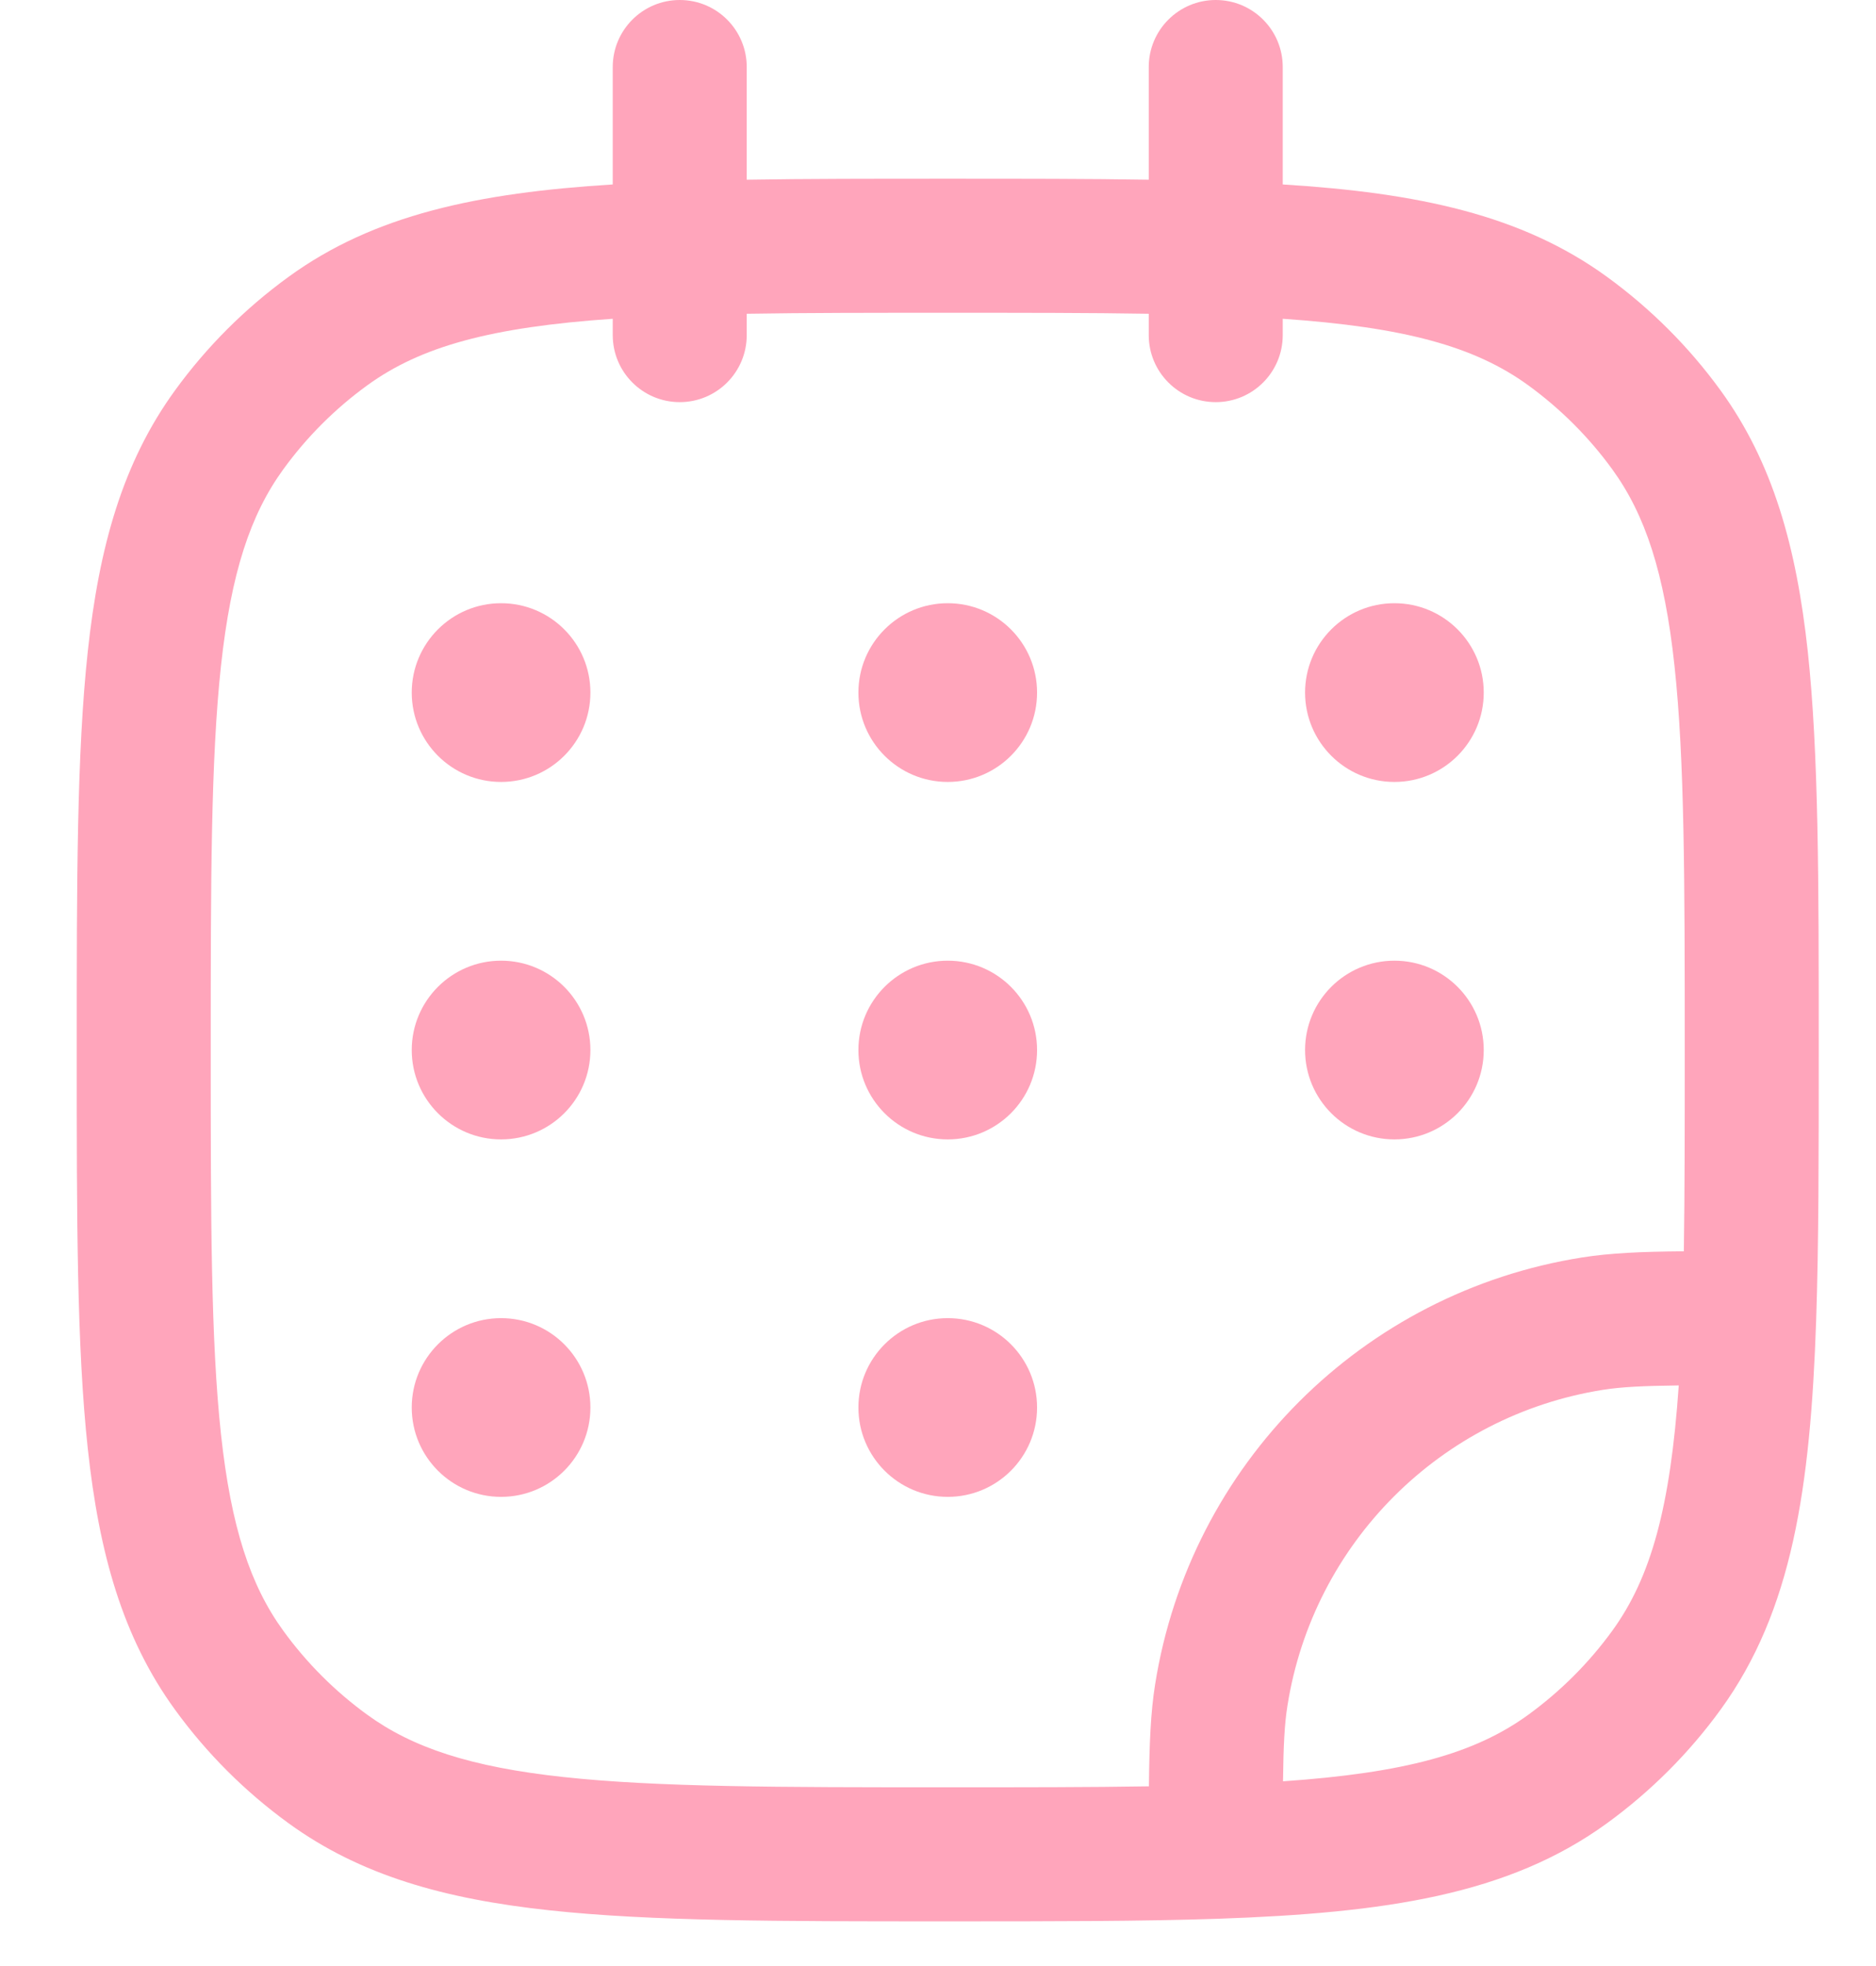
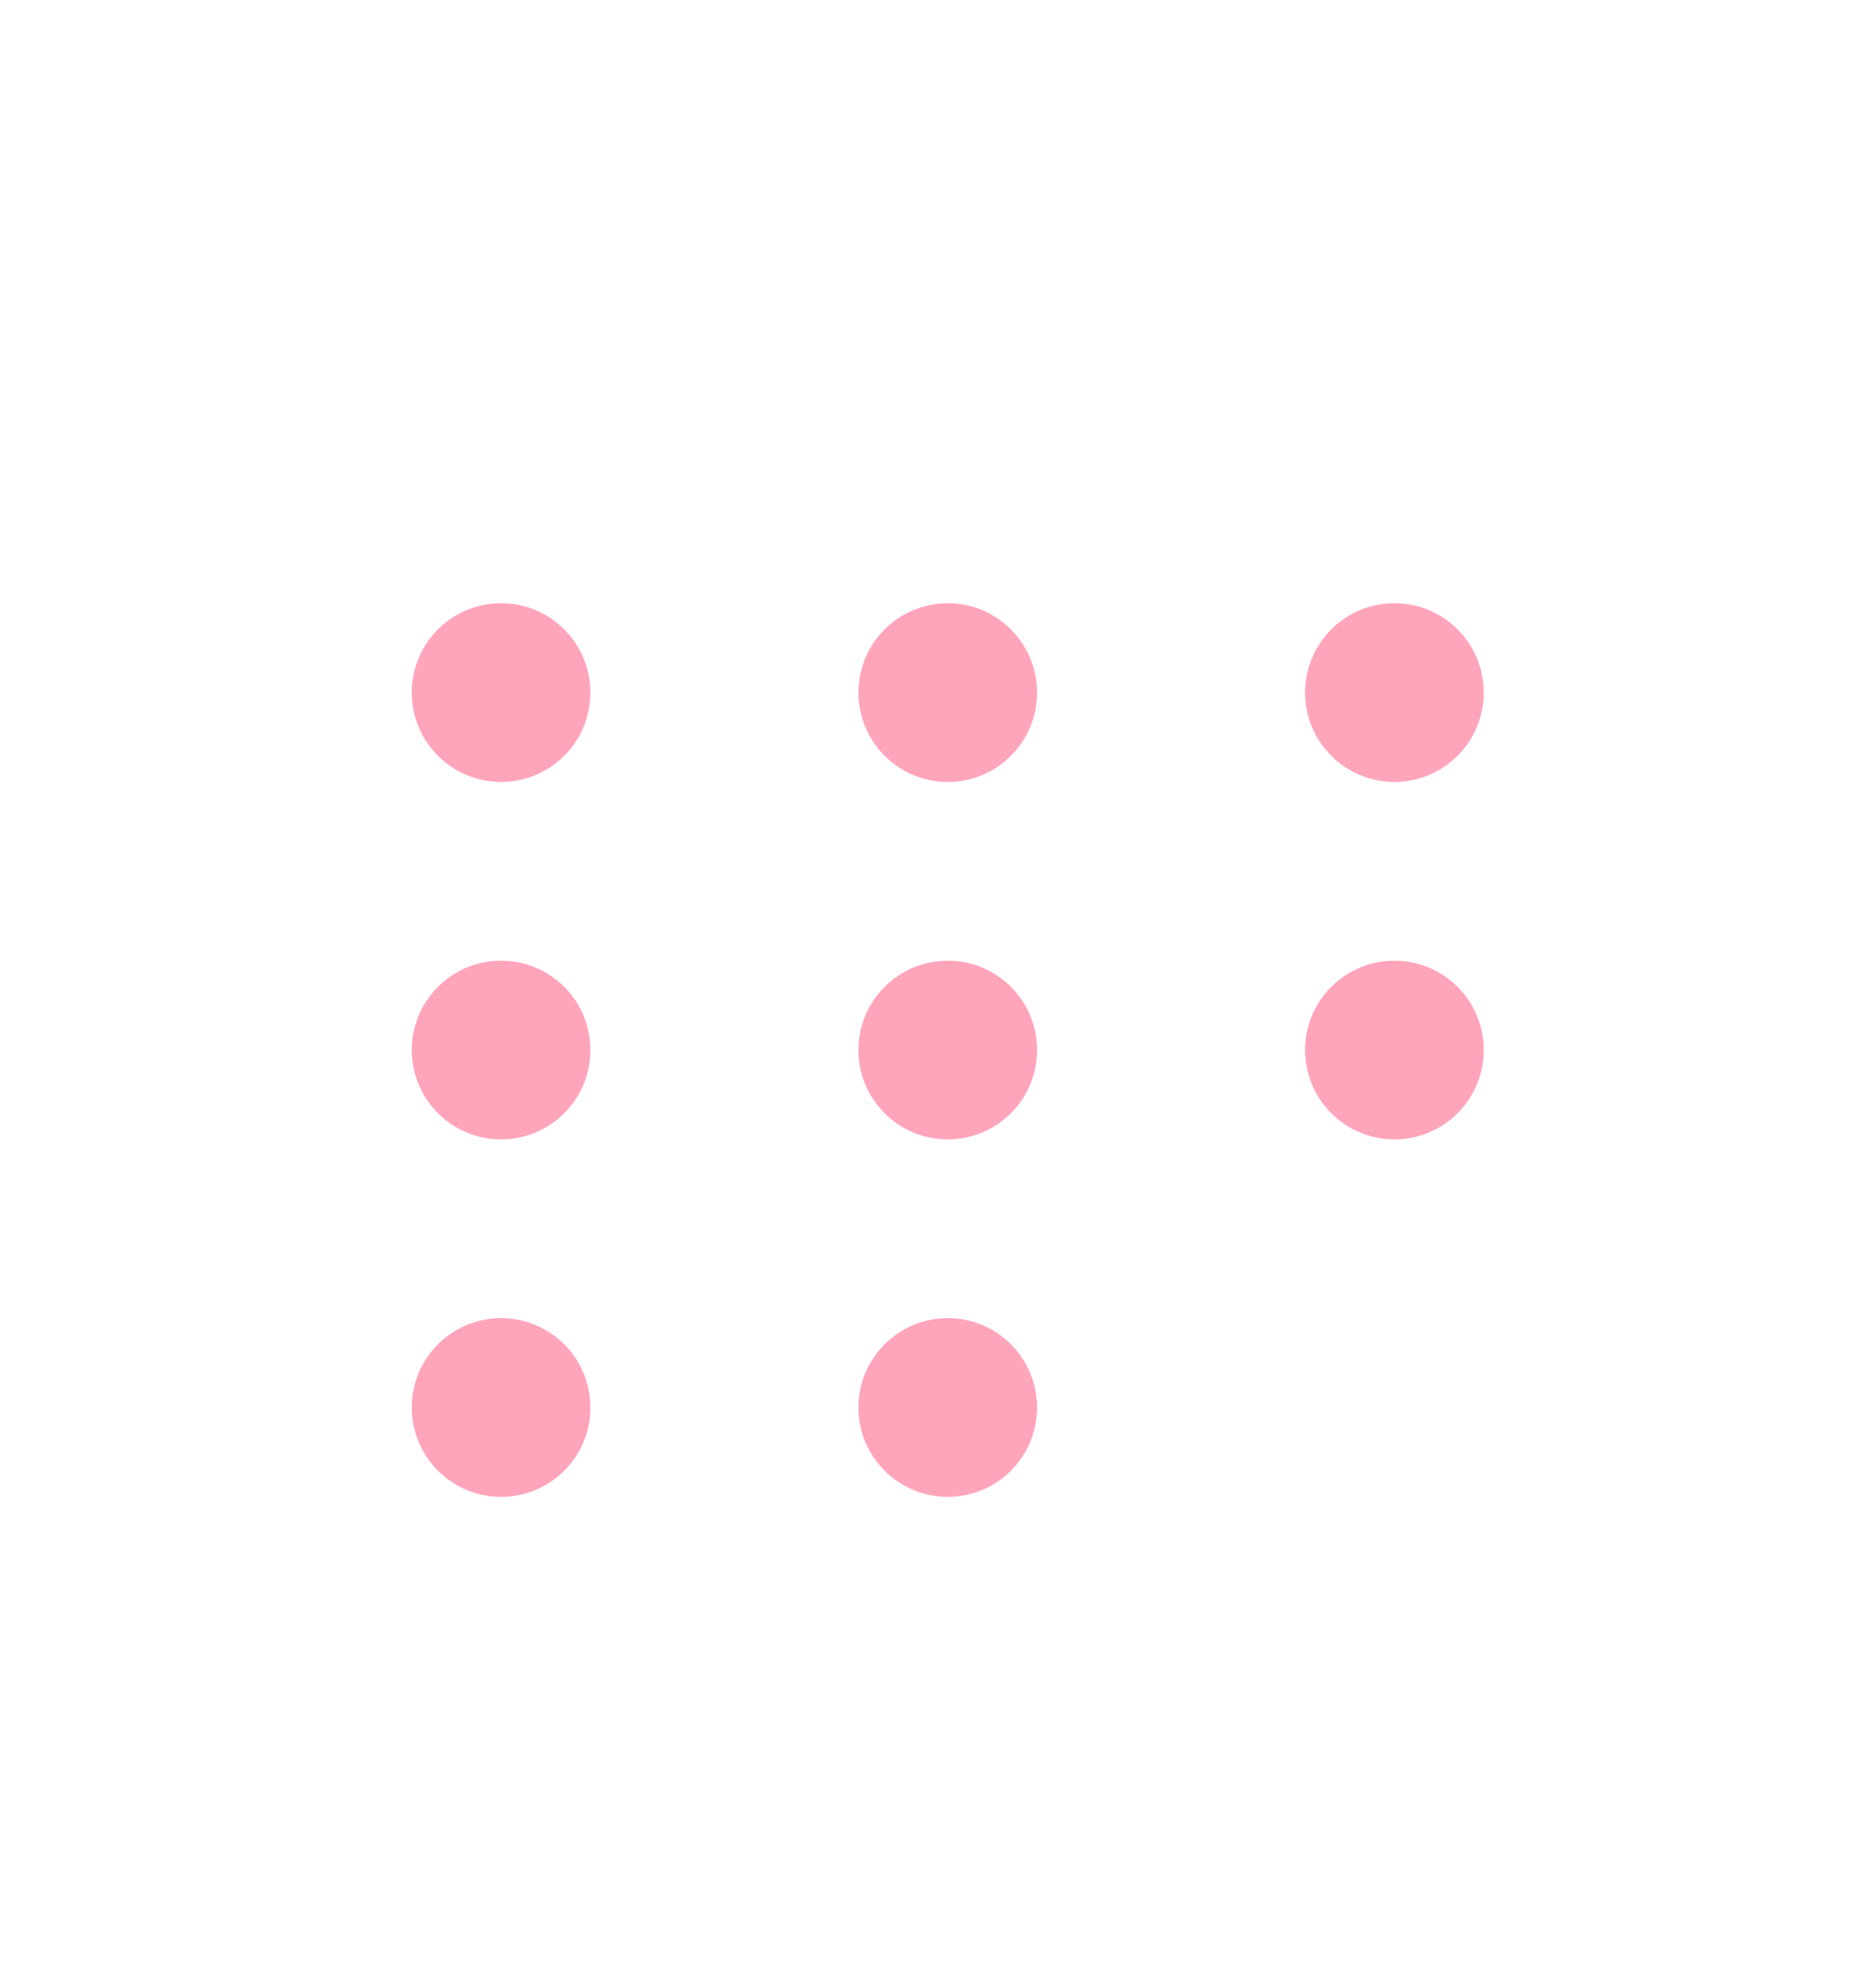
<svg xmlns="http://www.w3.org/2000/svg" width="21" height="22" viewBox="0 0 21 22" fill="none">
-   <path fill-rule="evenodd" clip-rule="evenodd" d="M7.609 0C8.024 0 8.359 0.336 8.359 0.75V2.011C9.029 2 9.772 2 10.598 2H10.62C11.447 2 12.19 2 12.859 2.011V0.75C12.859 0.336 13.195 0 13.609 0C14.024 0 14.359 0.336 14.359 0.75V2.064C15.871 2.158 17.033 2.403 17.989 3.098C18.477 3.453 18.907 3.882 19.261 4.37C19.847 5.177 20.109 6.121 20.236 7.286C20.359 8.429 20.359 9.868 20.359 11.705V11.761C20.359 12.921 20.359 13.919 20.33 14.776C20.266 16.649 20.063 18.026 19.261 19.13C18.907 19.618 18.477 20.047 17.989 20.402C16.886 21.204 15.508 21.406 13.635 21.471C12.778 21.5 11.78 21.5 10.62 21.5H10.564C8.728 21.5 7.288 21.5 6.146 21.376C4.98 21.25 4.036 20.988 3.23 20.402C2.741 20.047 2.312 19.618 1.958 19.13C1.372 18.323 1.109 17.379 0.983 16.213C0.859 15.071 0.859 13.632 0.859 11.795V11.705C0.859 9.868 0.859 8.429 0.983 7.286C1.109 6.121 1.372 5.177 1.958 4.37C2.312 3.882 2.741 3.453 3.23 3.098C4.186 2.403 5.347 2.158 6.859 2.064V0.75C6.859 0.336 7.195 0 7.609 0ZM6.859 3.567C5.497 3.661 4.711 3.876 4.111 4.312C3.75 4.574 3.433 4.891 3.171 5.252C2.802 5.76 2.587 6.41 2.474 7.448C2.36 8.5 2.359 9.858 2.359 11.75C2.359 13.642 2.36 15 2.474 16.052C2.587 17.09 2.802 17.74 3.171 18.248C3.433 18.609 3.75 18.926 4.111 19.188C4.619 19.557 5.27 19.773 6.307 19.885C7.359 19.999 8.718 20 10.609 20C11.458 20 12.201 20 12.861 19.989C12.866 19.515 12.88 19.165 12.93 18.851C13.32 16.39 15.249 14.46 17.71 14.071C18.024 14.021 18.374 14.006 18.849 14.002C18.859 13.342 18.859 12.598 18.859 11.75C18.859 9.858 18.858 8.5 18.744 7.448C18.632 6.41 18.417 5.76 18.048 5.252C17.786 4.891 17.468 4.574 17.108 4.312C16.508 3.876 15.721 3.661 14.359 3.567V3.75C14.359 4.164 14.024 4.5 13.609 4.5C13.195 4.5 12.859 4.164 12.859 3.75V3.511C12.2 3.5 11.457 3.5 10.609 3.5C9.762 3.5 9.019 3.5 8.359 3.511V3.75C8.359 4.164 8.024 4.5 7.609 4.5C7.195 4.5 6.859 4.164 6.859 3.75V3.567ZM18.792 15.503C18.387 15.508 18.15 15.52 17.945 15.552C16.126 15.84 14.7 17.267 14.412 19.085C14.379 19.29 14.367 19.528 14.362 19.933C15.723 19.839 16.508 19.624 17.108 19.188C17.468 18.926 17.786 18.609 18.048 18.248C18.483 17.649 18.698 16.863 18.792 15.503Z" fill="#FFA5BB" />
  <path d="M6.609 7.75C6.609 8.302 6.162 8.75 5.609 8.75C5.057 8.75 4.609 8.302 4.609 7.75C4.609 7.198 5.057 6.75 5.609 6.75C6.162 6.75 6.609 7.198 6.609 7.75Z" fill="#FFA5BB" />
  <path d="M6.609 11.75C6.609 12.302 6.162 12.75 5.609 12.75C5.057 12.75 4.609 12.302 4.609 11.75C4.609 11.198 5.057 10.75 5.609 10.75C6.162 10.75 6.609 11.198 6.609 11.75Z" fill="#FFA5BB" />
  <path d="M11.609 7.75C11.609 8.302 11.162 8.75 10.609 8.75C10.057 8.75 9.609 8.302 9.609 7.75C9.609 7.198 10.057 6.75 10.609 6.75C11.162 6.75 11.609 7.198 11.609 7.75Z" fill="#FFA5BB" />
  <path d="M11.609 11.75C11.609 12.302 11.162 12.75 10.609 12.75C10.057 12.75 9.609 12.302 9.609 11.75C9.609 11.198 10.057 10.75 10.609 10.75C11.162 10.75 11.609 11.198 11.609 11.75Z" fill="#FFA5BB" />
  <path d="M11.609 15.75C11.609 16.302 11.162 16.75 10.609 16.75C10.057 16.75 9.609 16.302 9.609 15.75C9.609 15.198 10.057 14.75 10.609 14.75C11.162 14.75 11.609 15.198 11.609 15.75Z" fill="#FFA5BB" />
  <path d="M16.609 7.75C16.609 8.302 16.162 8.75 15.609 8.75C15.057 8.75 14.609 8.302 14.609 7.75C14.609 7.198 15.057 6.75 15.609 6.75C16.162 6.75 16.609 7.198 16.609 7.75Z" fill="#FFA5BB" />
  <path d="M16.609 11.75C16.609 12.302 16.162 12.75 15.609 12.75C15.057 12.75 14.609 12.302 14.609 11.75C14.609 11.198 15.057 10.75 15.609 10.75C16.162 10.75 16.609 11.198 16.609 11.75Z" fill="#FFA5BB" />
  <path d="M6.609 15.75C6.609 16.302 6.162 16.75 5.609 16.75C5.057 16.75 4.609 16.302 4.609 15.75C4.609 15.198 5.057 14.75 5.609 14.75C6.162 14.75 6.609 15.198 6.609 15.75Z" fill="#FFA5BB" />
</svg>